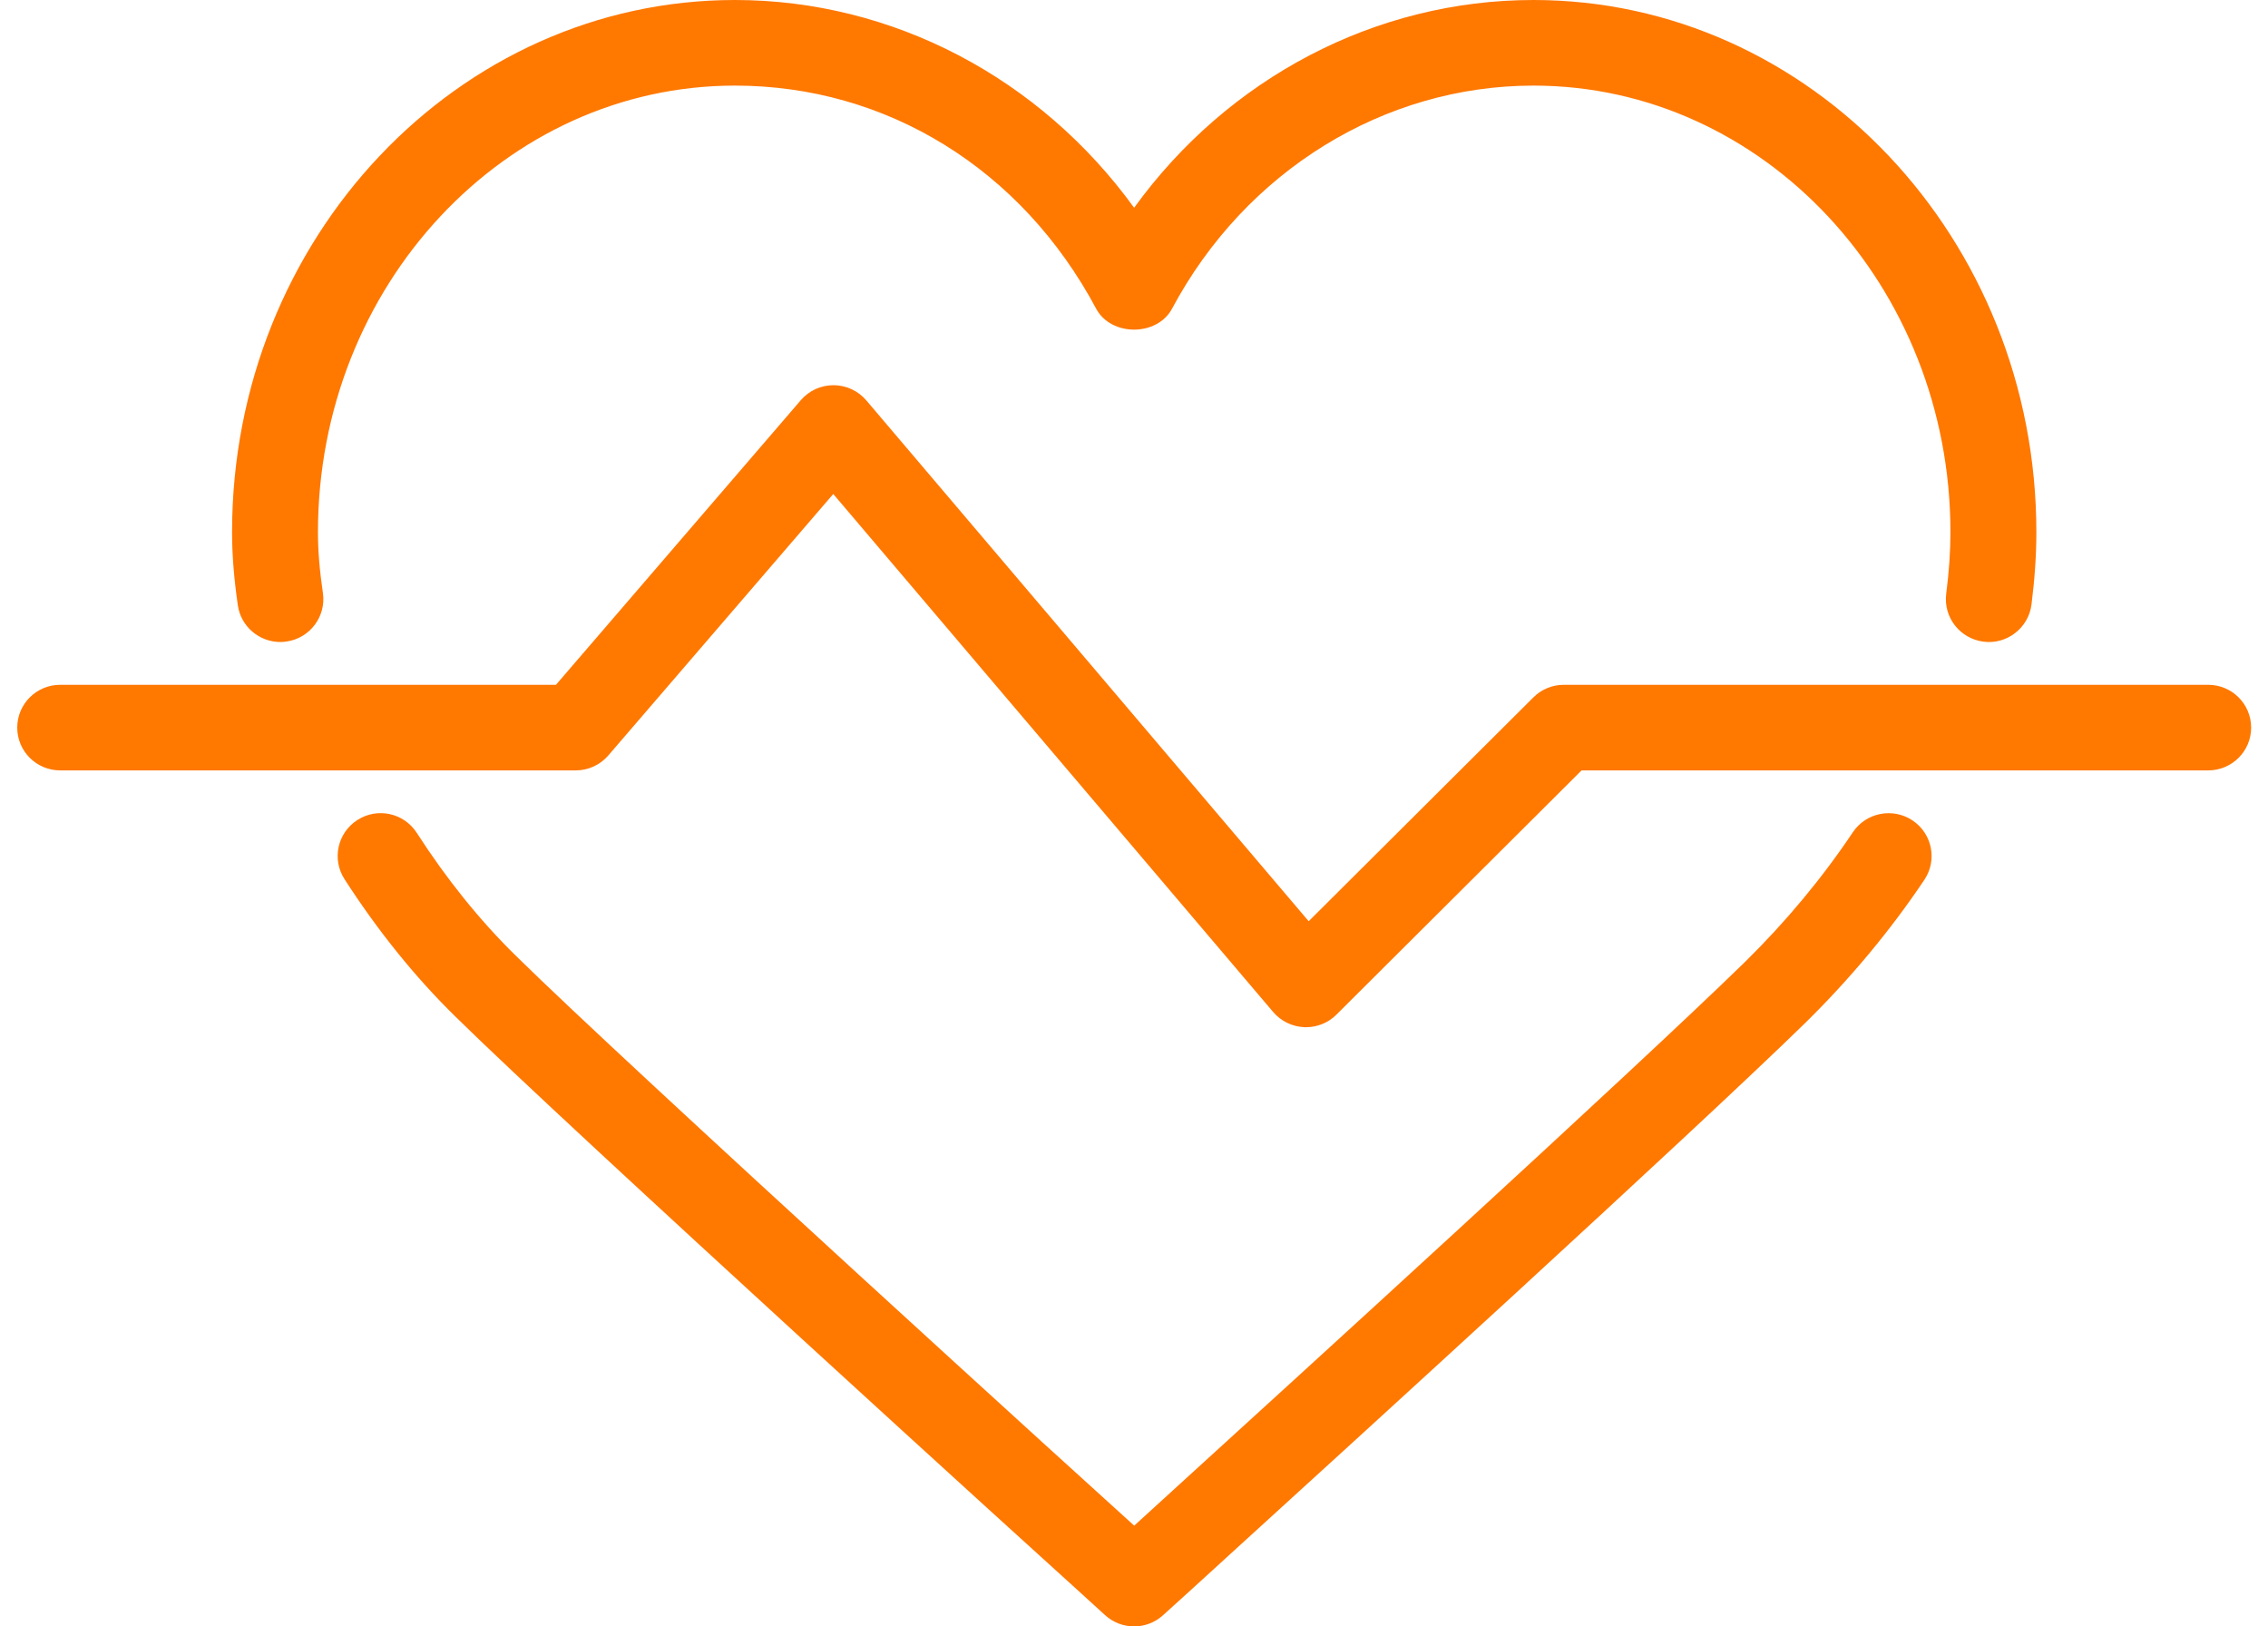
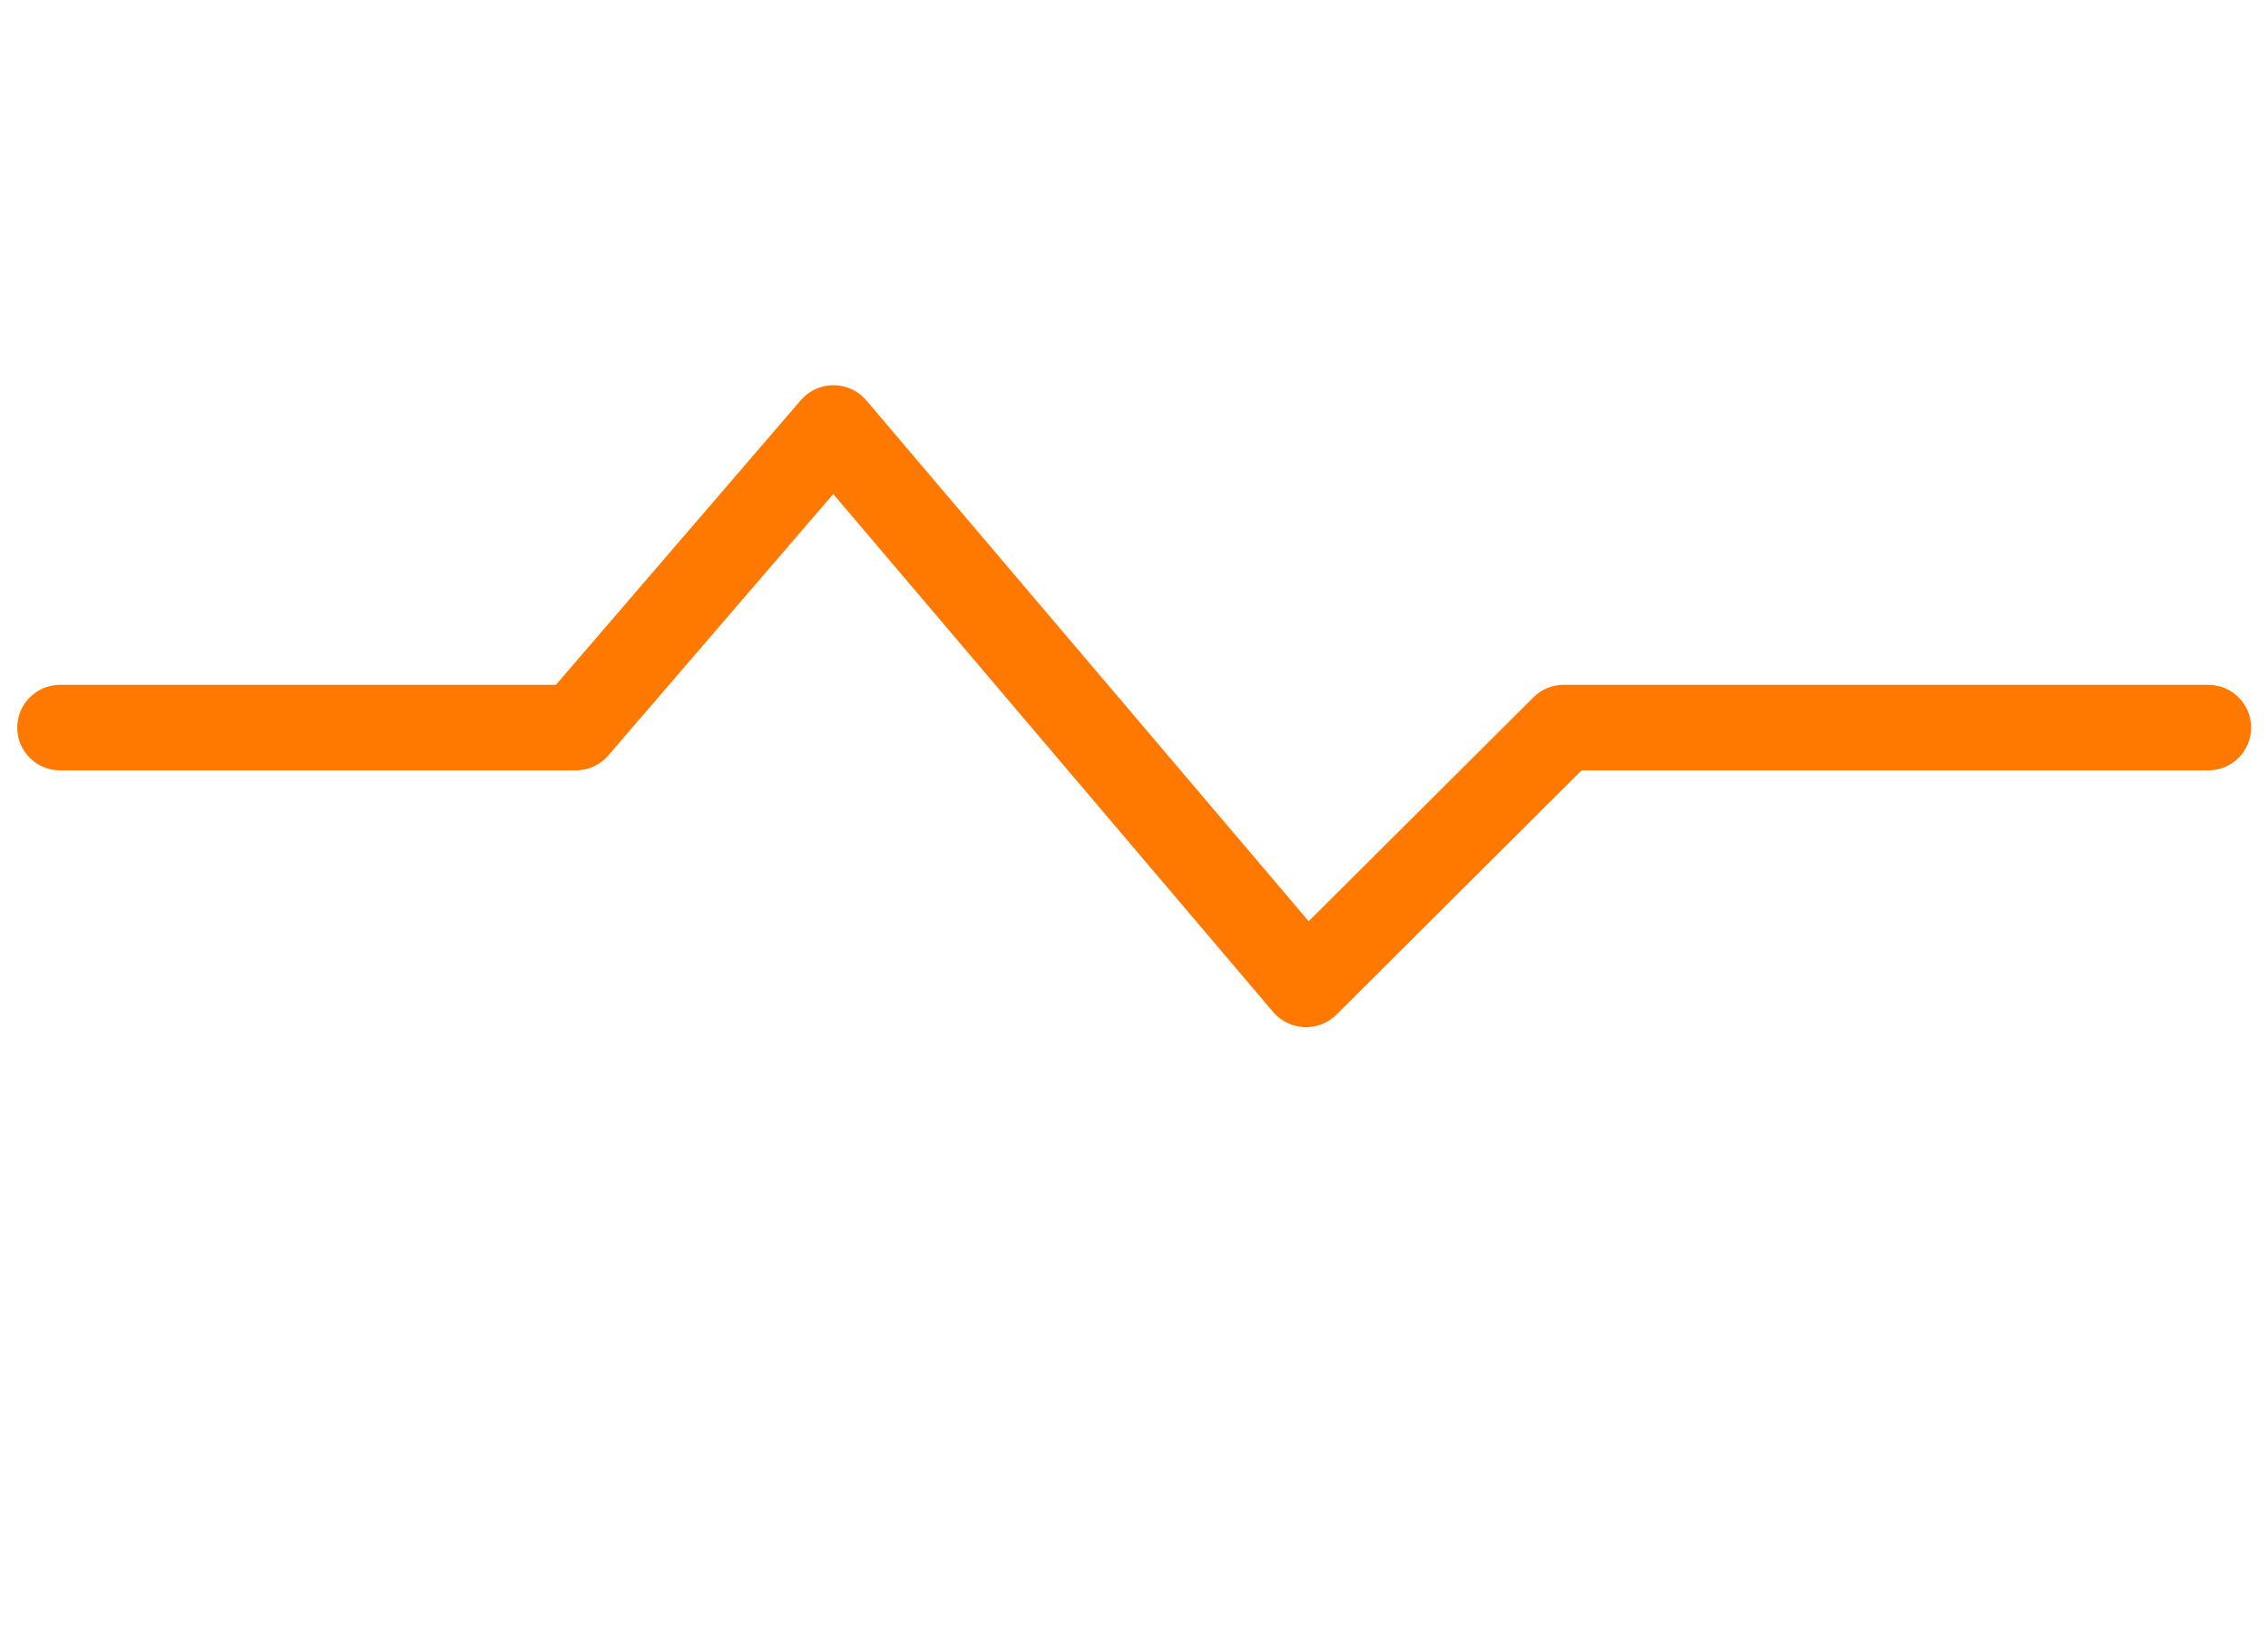
<svg xmlns="http://www.w3.org/2000/svg" width="53px" height="38px" viewBox="0 0 53 38" version="1.1">
  <title>Group 7</title>
  <desc>Created with Sketch.</desc>
  <g id="Infrared-Page" stroke="none" stroke-width="1" fill="none" fill-rule="evenodd">
    <g transform="translate(-1126, -2318)" fill="#FF7800" id="Group-27">
      <g transform="translate(0, 2044)">
        <g id="Group-21" transform="translate(0, 136)">
          <g id="5" transform="translate(1023, 0)">
            <g id="Group-26" transform="translate(34.133, 63)">
              <g id="Group-7" transform="translate(69.27, 75)">
-                 <path d="M6.148,15 C5.657,15 5.227,14.641 5.155,14.143 C5.064,13.512 5.02,12.953 5.02,12.435 C5.02,5.578 10.291,0 16.771,0 C20.461,0 23.906,1.825 26.1,4.854 C28.292,1.825 31.739,0 35.432,0 C41.912,0 47.184,5.578 47.184,12.435 C47.184,12.968 47.146,13.521 47.07,14.125 C47.001,14.674 46.49,15.065 45.949,14.992 C45.399,14.923 45.008,14.423 45.077,13.874 C45.144,13.354 45.176,12.884 45.176,12.435 C45.176,6.681 40.804,2 35.432,2 C31.938,2 28.703,3.997 26.986,7.212 C26.637,7.864 25.562,7.865 25.213,7.213 C23.47,3.948 20.314,2 16.771,2 C11.398,2 7.027,6.681 7.027,12.435 C7.027,12.856 7.064,13.321 7.143,13.857 C7.221,14.403 6.841,14.911 6.292,14.989 C6.244,14.996 6.195,15 6.148,15" id="Fill-1" />
-                 <path d="M26.1,38 C25.857,38 25.614,37.912 25.421,37.737 L24.766,37.14 C24.345,36.764 12.879,26.352 10.234,23.747 C9.294,22.826 8.424,21.746 7.647,20.54 C7.348,20.075 7.483,19.456 7.95,19.158 C8.417,18.858 9.038,18.994 9.337,19.46 C10.033,20.541 10.81,21.505 11.644,22.323 C14.247,24.888 25.493,35.1 26.102,35.646 C26.181,35.572 26.504,35.277 26.993,34.833 C29.664,32.4 37.792,24.999 40.377,22.473 C41.329,21.537 42.178,20.518 42.896,19.444 C43.204,18.986 43.827,18.861 44.289,19.168 C44.75,19.475 44.875,20.096 44.567,20.556 C43.772,21.741 42.836,22.866 41.785,23.898 C39.173,26.451 31.025,33.871 28.347,36.309 C27.823,36.786 27.499,37.081 27.452,37.126 L26.775,37.739 C26.583,37.913 26.341,38 26.1,38" id="Fill-3" />
                <path d="M30.117,24 C30.103,24 30.09,24 30.075,23.999 C29.795,23.987 29.532,23.859 29.35,23.646 L19.069,11.542 L13.813,17.65 C13.622,17.872 13.344,18 13.051,18 L1.004,18 C0.449,18 0,17.553 0,17 C0,16.447 0.449,16 1.004,16 L12.589,16 L18.312,9.349 C18.503,9.127 18.781,9 19.074,9 L19.077,9 C19.371,9.001 19.65,9.13 19.841,9.354 L30.179,21.524 L35.431,16.293 C35.619,16.105 35.874,16 36.141,16 L51.199,16 C51.754,16 52.203,16.447 52.203,17 C52.203,17.553 51.754,18 51.199,18 L36.556,18 L30.827,23.707 C30.639,23.895 30.383,24 30.117,24" id="Fill-5" />
              </g>
            </g>
          </g>
        </g>
      </g>
    </g>
  </g>
</svg>